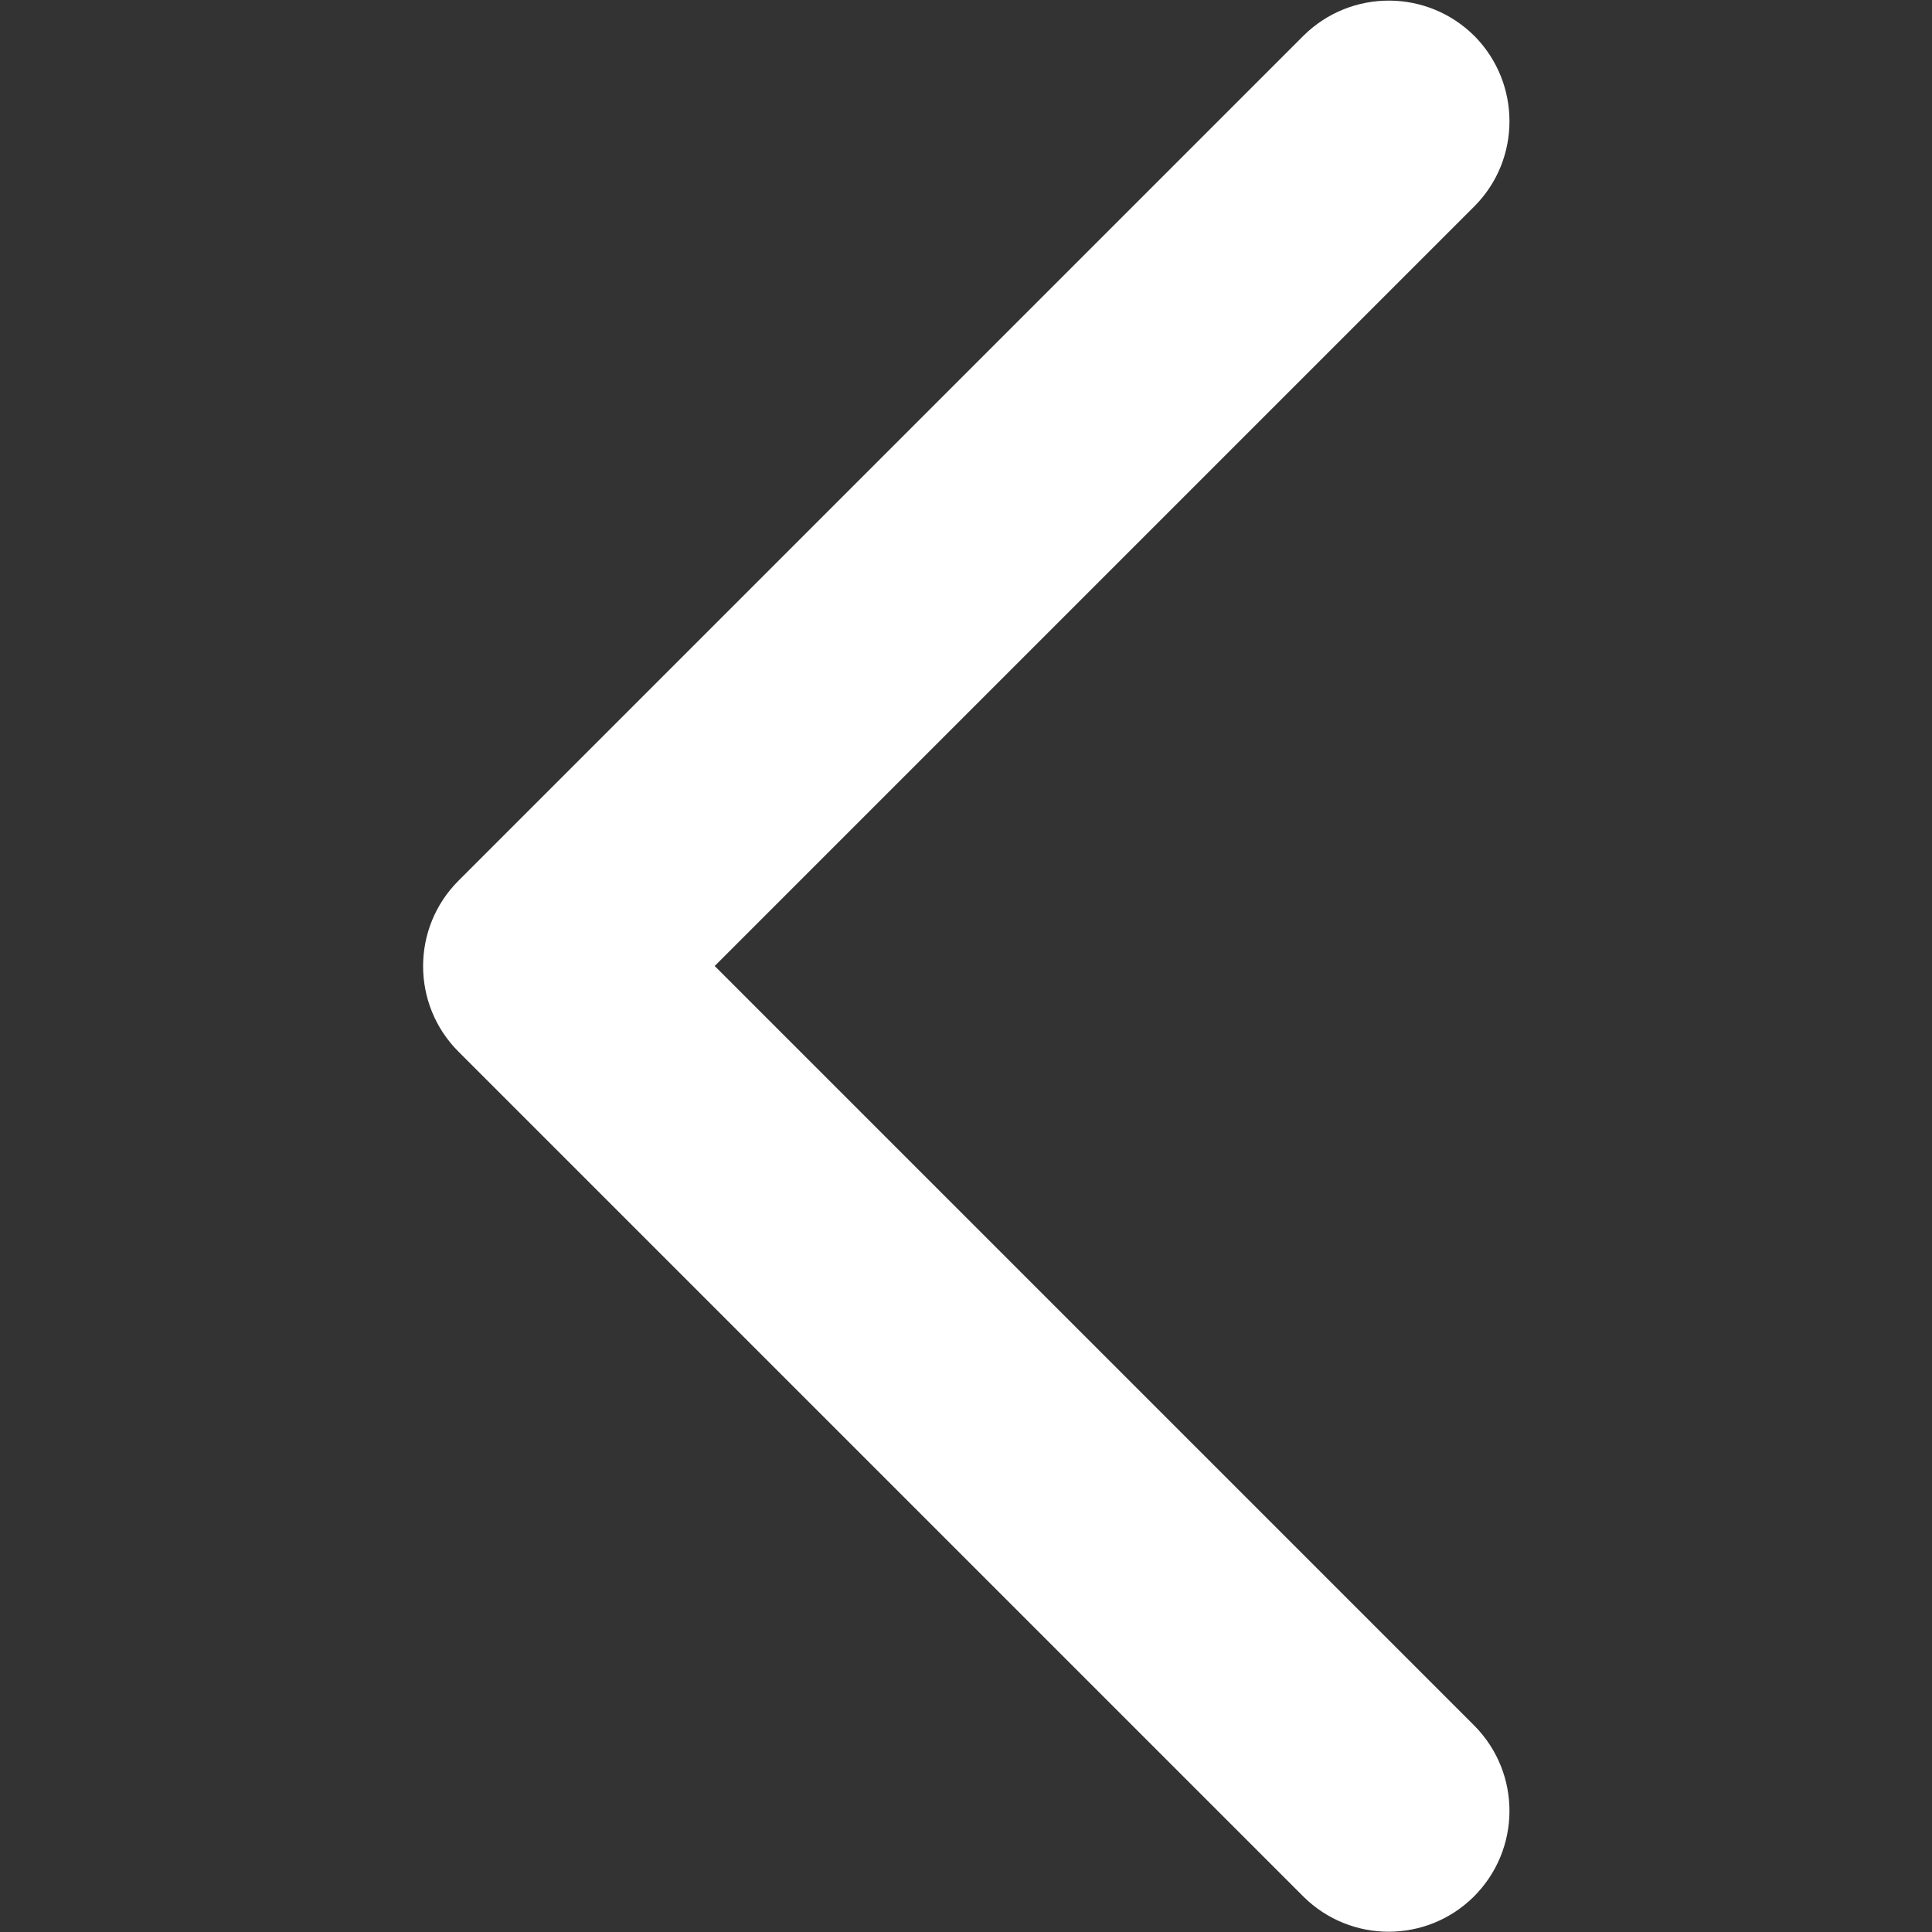
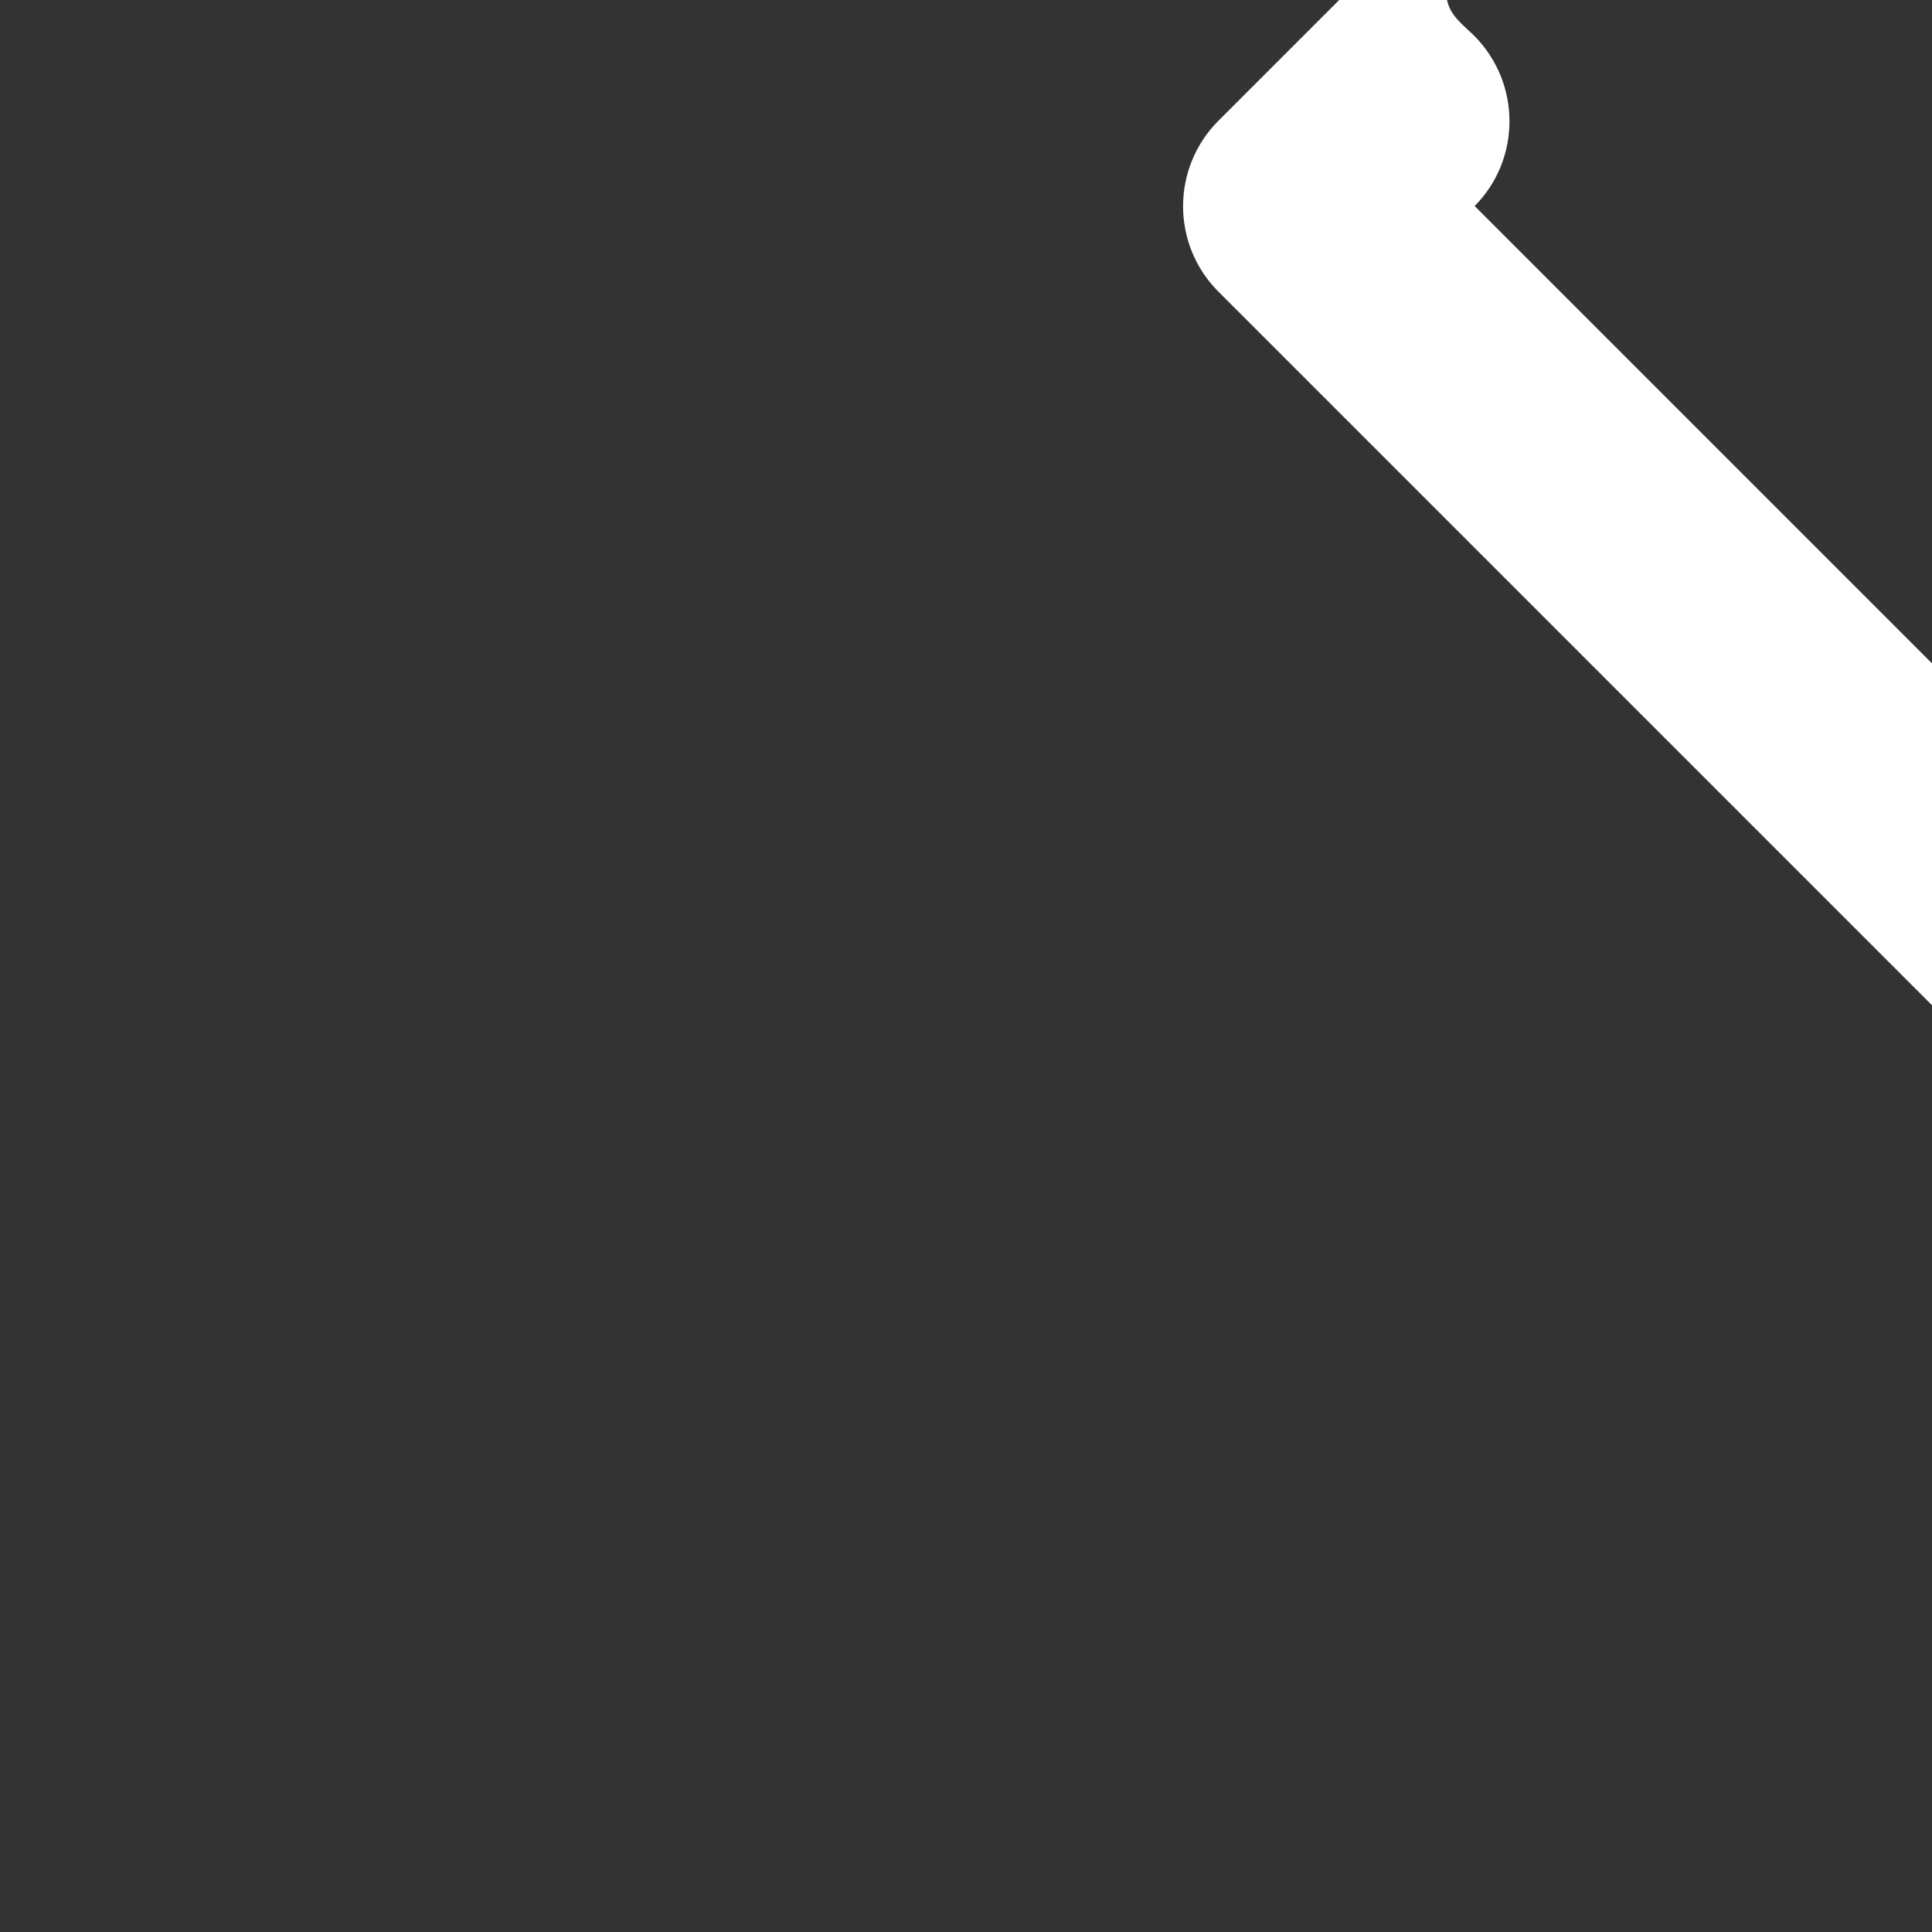
<svg xmlns="http://www.w3.org/2000/svg" version="1.1" id="Layer_1" x="0px" y="0px" viewBox="0 0 512 512" style="enable-background:new 0 0 512 512;" xml:space="preserve">
  <rect x="0" y="0" width="512" height="512" fill="#333333" stroke="none" />
  <style type="text/css">
	.st0{fill:#FFFFFF;}
</style>
-   <path class="st0" d="M390.8,54.6L189.4,256l201.4,201.4c12.4,12.6,12.3,32.8-0.3,45.3c-12.5,12.3-32.5,12.3-45,0l-224-224  c-12.5-12.5-12.5-32.8,0-45.3l224-224C358.1-3,378.3-2.9,390.8,9.6C403.1,22.1,403.1,42.2,390.8,54.6L390.8,54.6z" />
+   <path class="st0" d="M390.8,54.6l201.4,201.4c12.4,12.6,12.3,32.8-0.3,45.3c-12.5,12.3-32.5,12.3-45,0l-224-224  c-12.5-12.5-12.5-32.8,0-45.3l224-224C358.1-3,378.3-2.9,390.8,9.6C403.1,22.1,403.1,42.2,390.8,54.6L390.8,54.6z" />
</svg>